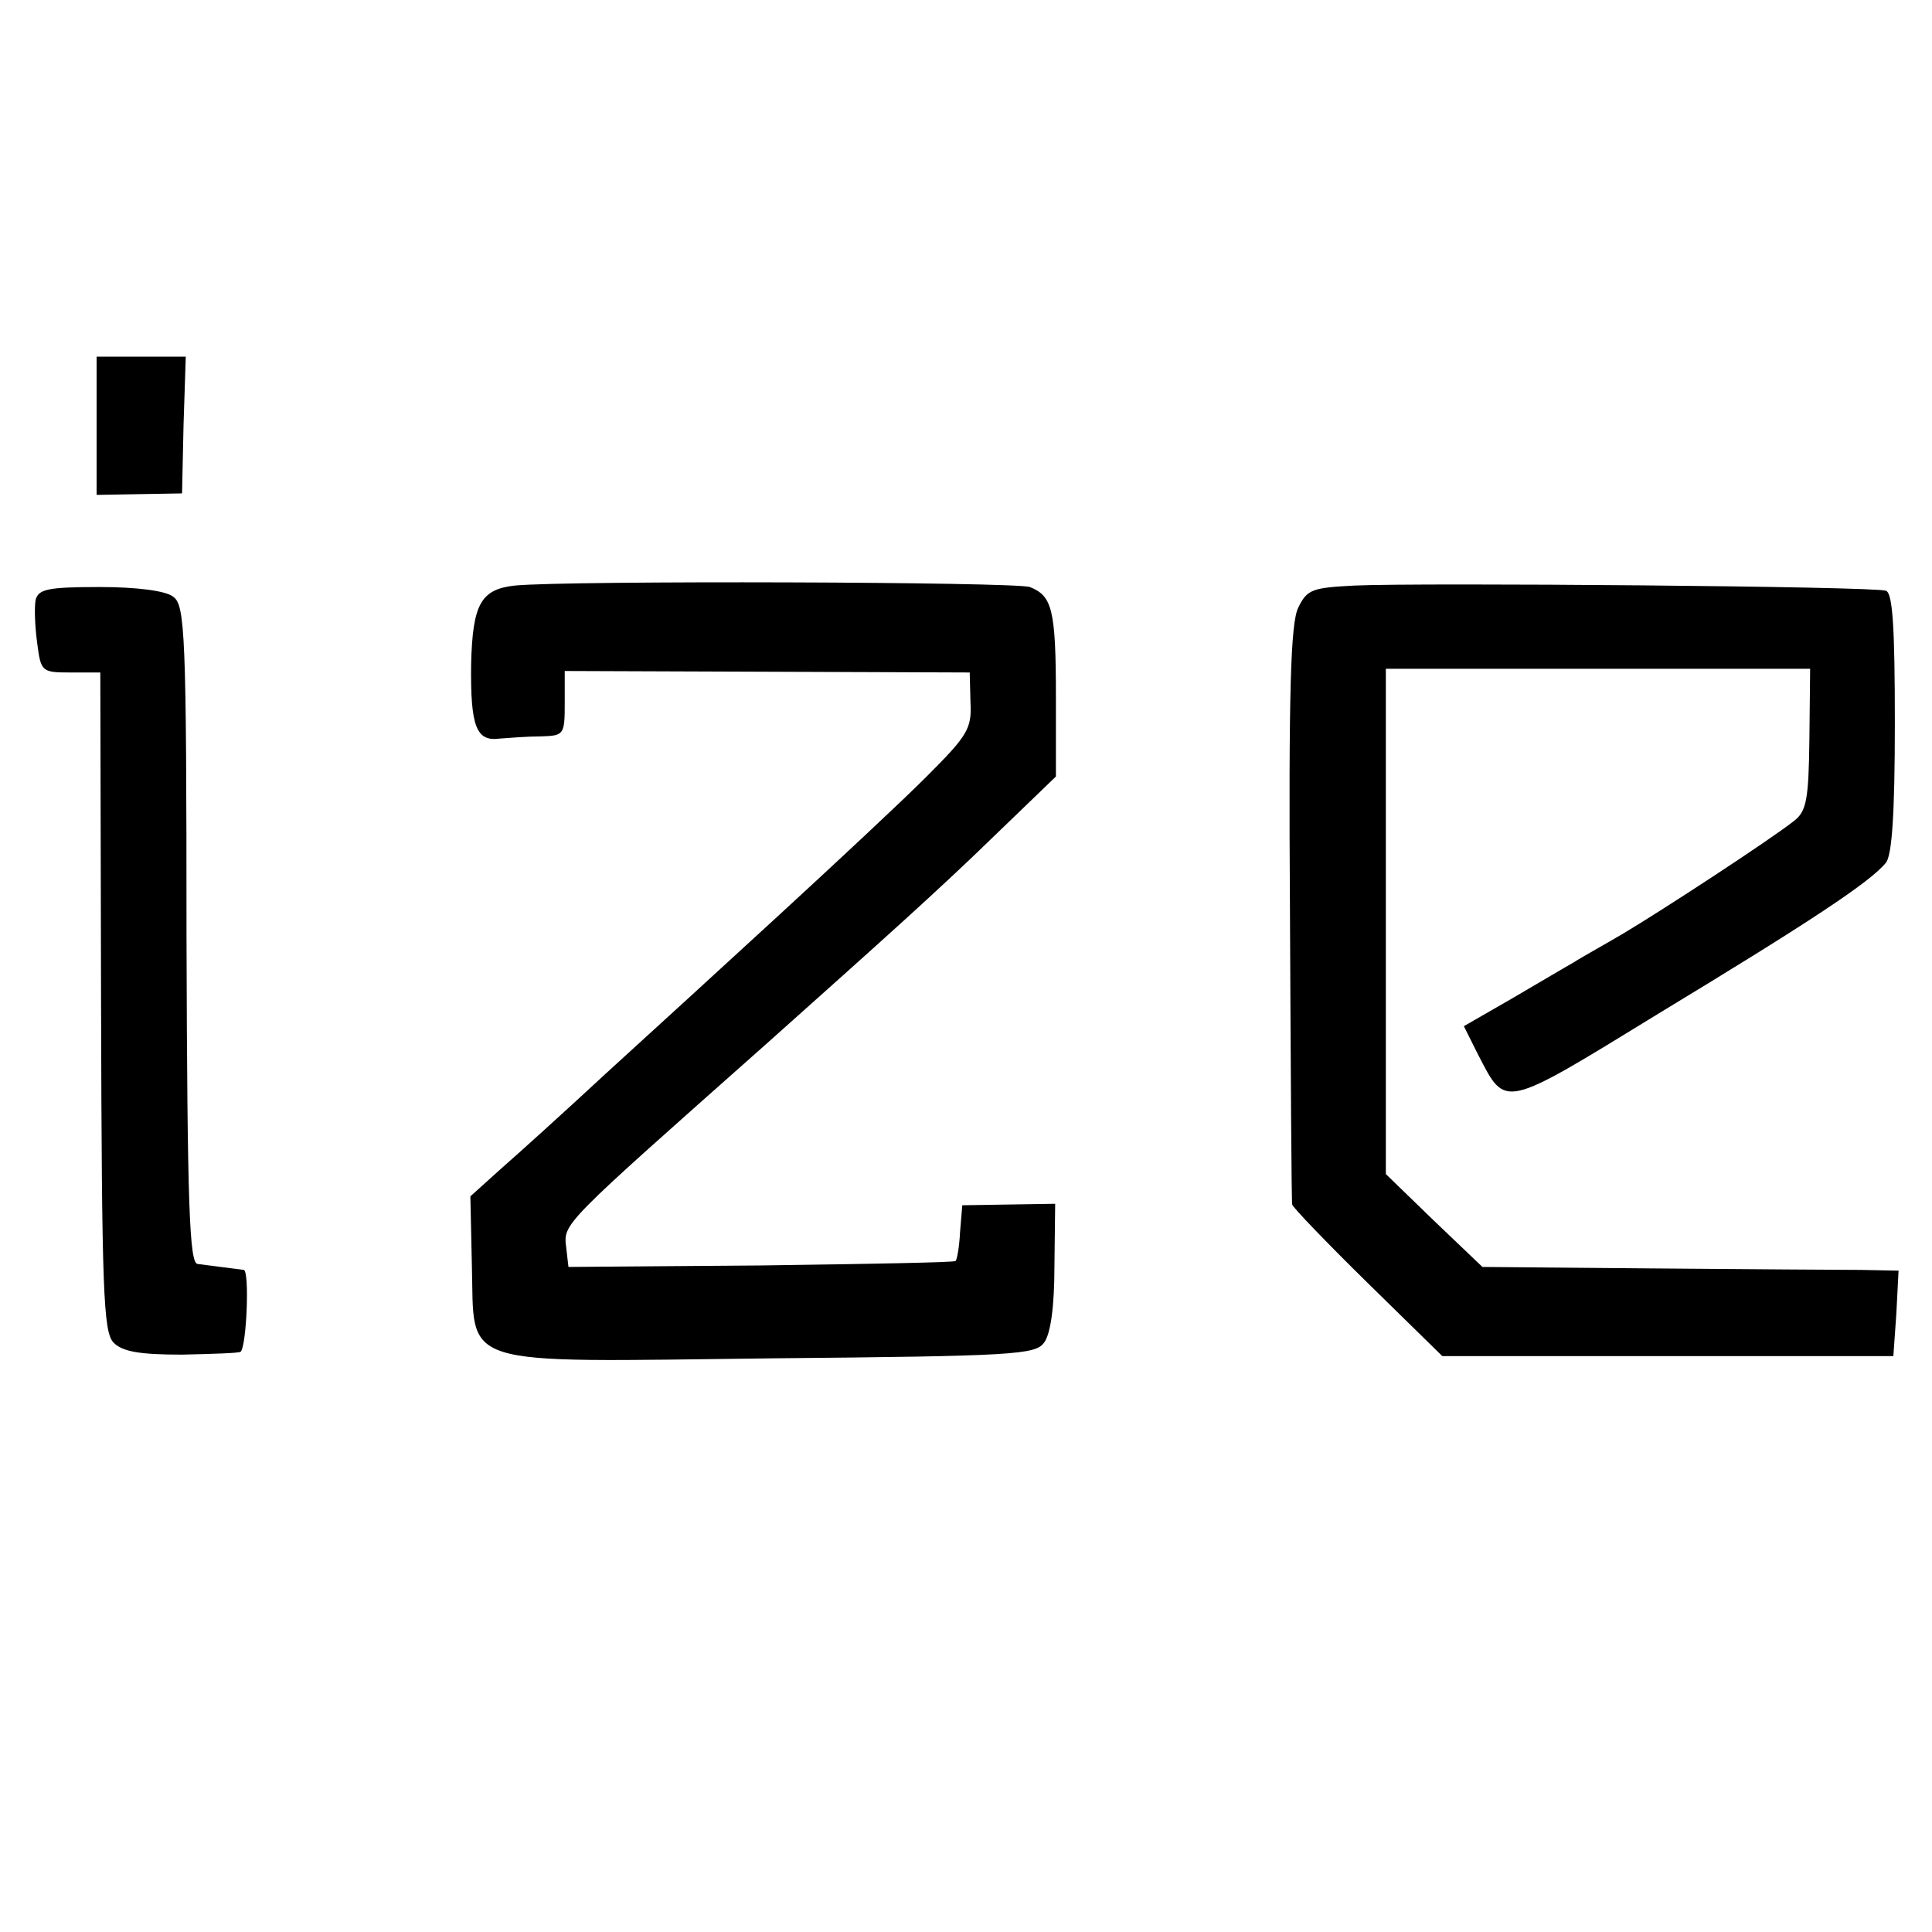
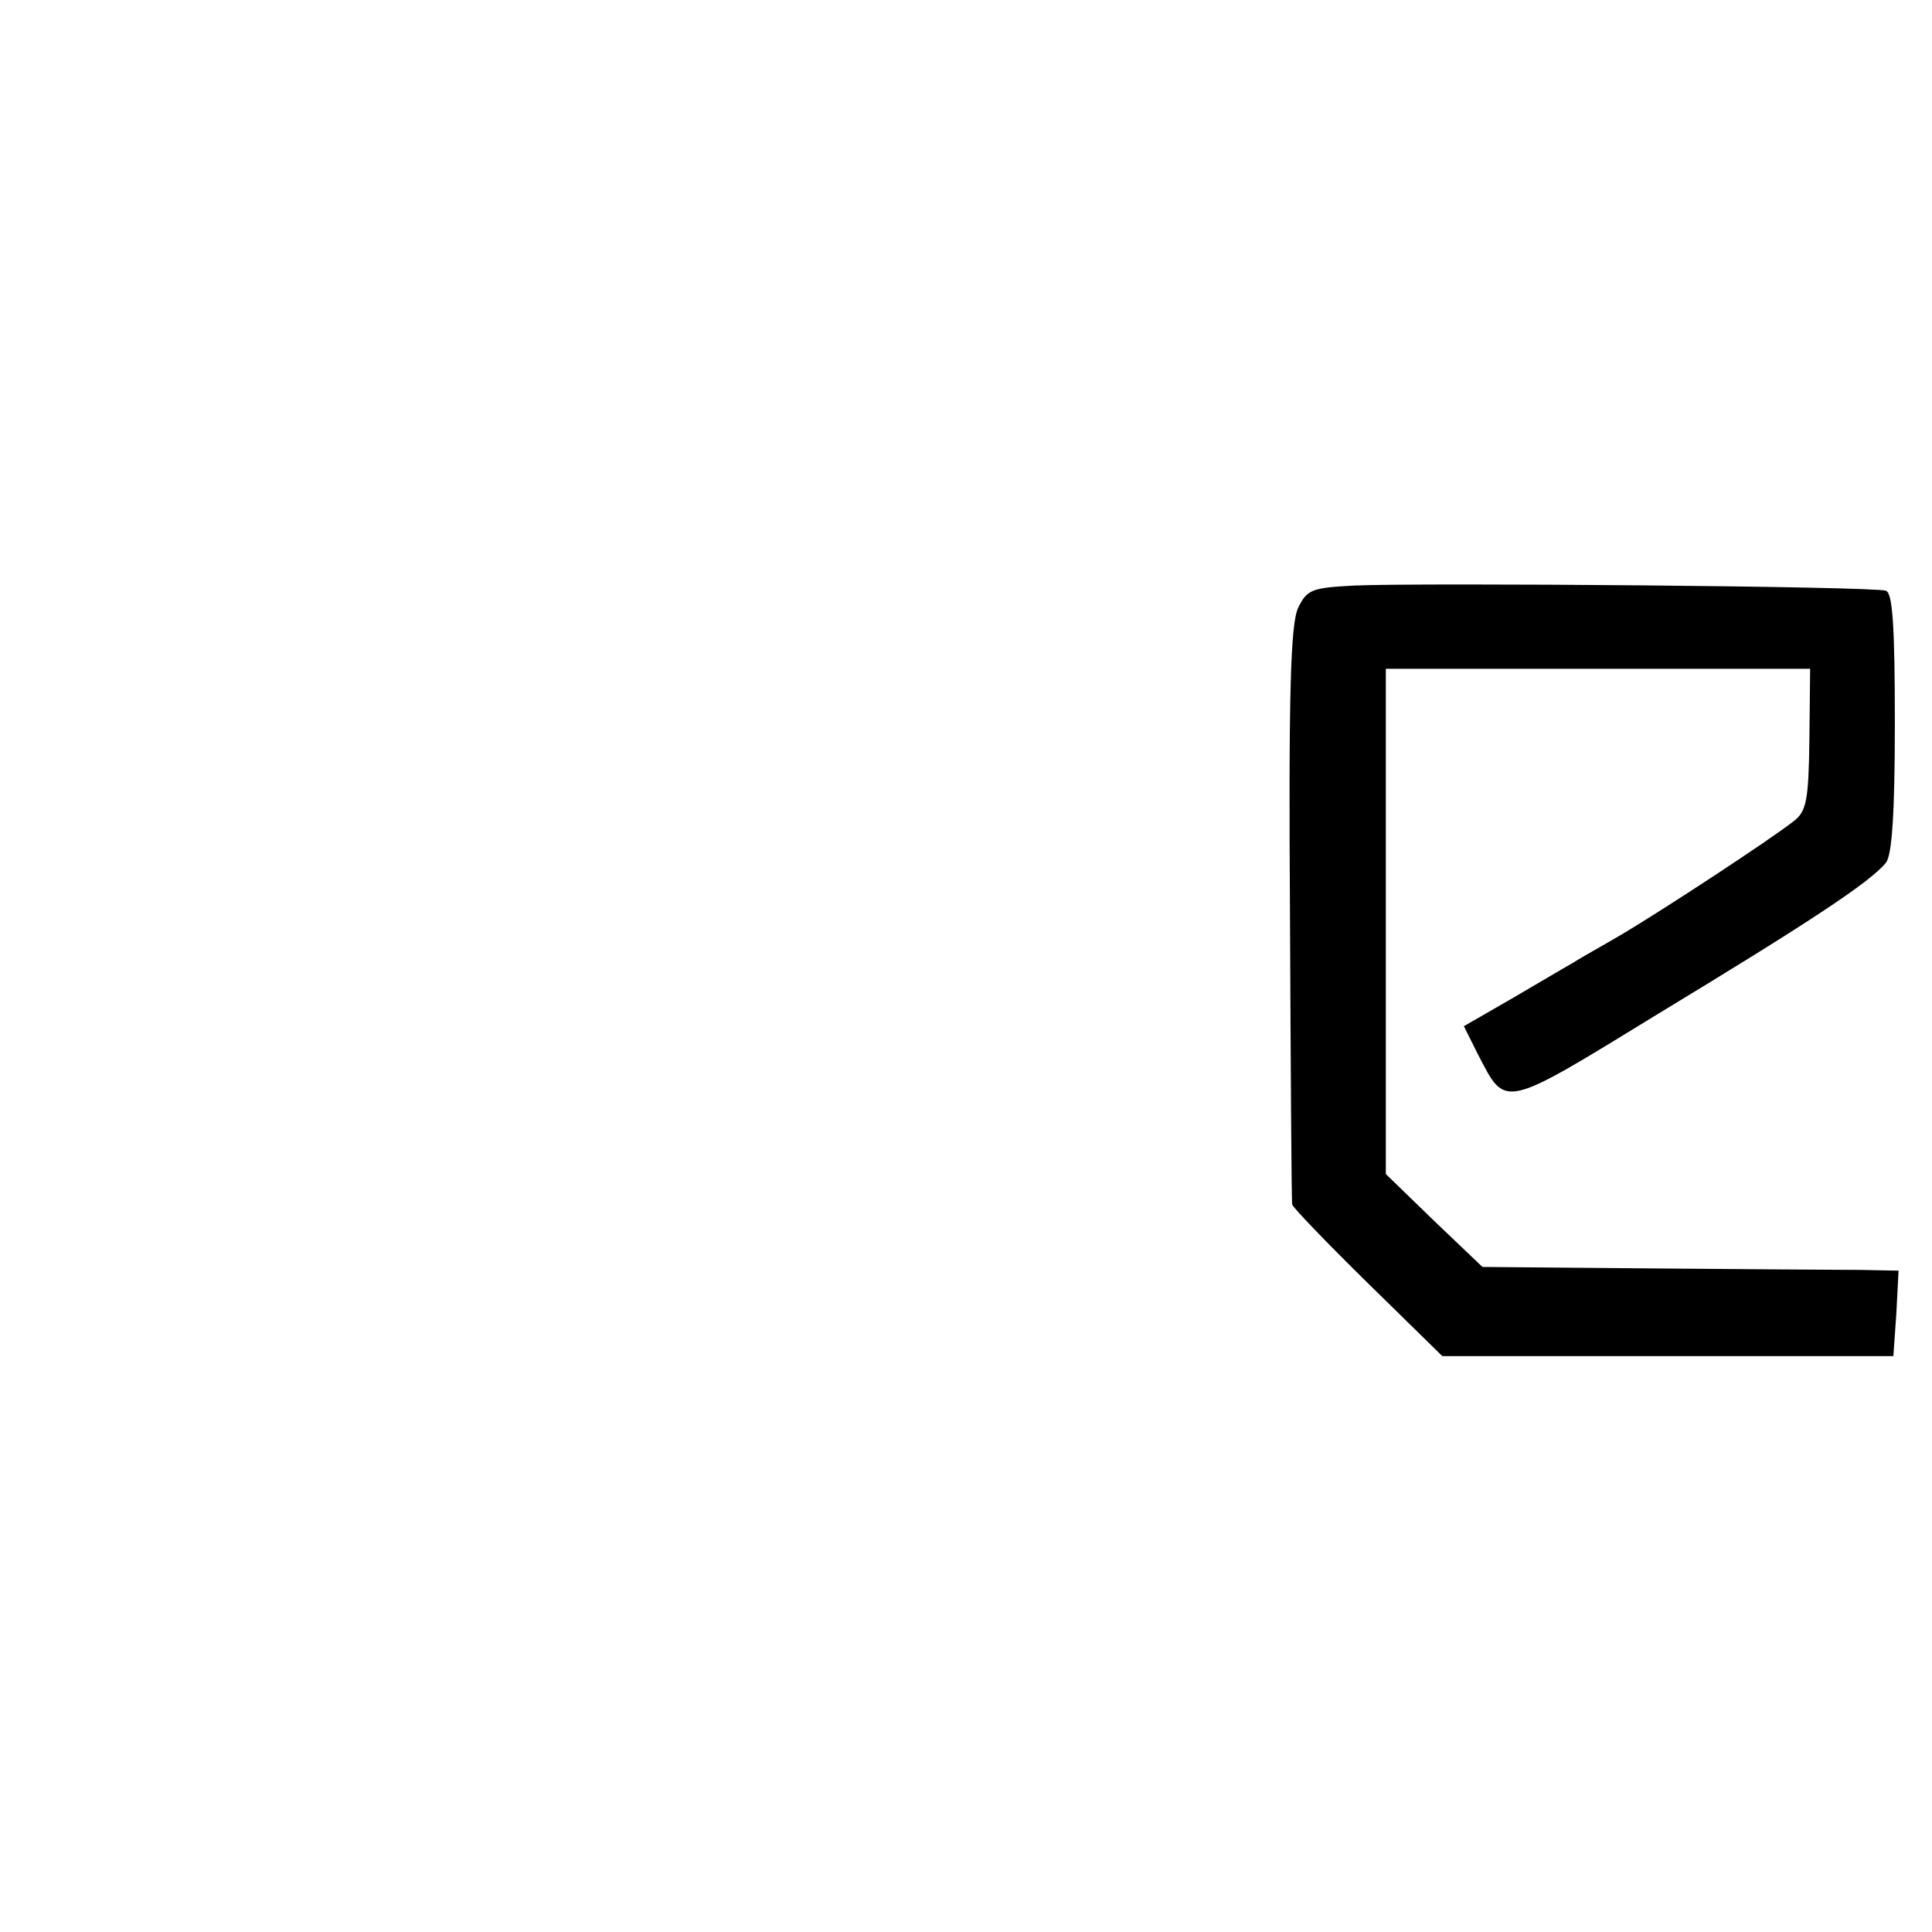
<svg xmlns="http://www.w3.org/2000/svg" version="1.0" width="260pt" height="260pt" viewBox="0 0 260 260" preserveAspectRatio="xMidYMid meet">
  <g transform="translate(0,260) scale(0.1,-0.1)" fill="#000000" stroke="none">
-     <path d="M130 2027 l0 -93 58 1 57 1 2 92 3 92 -60 0 -60 0 0 -93z" />
-     <path d="M693 1812 c-46 -5 -57 -25 -59 -106 -1 -84 7 -104 38 -100 13 1 38 3 56 3 31 1 32 2 32 45 l0 43 272 -1 273 -1 1 -40 c2 -36 -4 -45 -60 -101 -33 -33 -122 -116 -196 -184 -74 -68 -180 -165 -235 -215 -55 -51 -118 -108 -141 -128 l-41 -37 2 -92 c4 -140 -26 -131 403 -126 328 3 355 5 367 21 9 12 14 49 14 103 l1 84 -63 -1 -62 -1 -3 -36 c-1 -20 -4 -37 -6 -39 -2 -2 -120 -4 -262 -6 l-259 -2 -3 26 c-4 33 -7 29 268 273 159 142 233 208 308 281 l83 80 0 106 c0 119 -5 137 -35 149 -20 7 -619 9 -693 2z" />
    <path d="M1823 1812 c-57 -3 -64 -5 -76 -30 -10 -21 -13 -111 -11 -412 1 -212 2 -388 3 -391 0 -3 46 -51 101 -105 l101 -99 304 0 303 0 4 57 3 58 -50 1 c-27 0 -153 1 -280 2 l-230 2 -65 62 -65 63 0 340 0 340 285 0 286 0 -1 -95 c-1 -82 -4 -97 -21 -110 -33 -26 -177 -120 -229 -151 -27 -16 -58 -33 -67 -39 -9 -5 -46 -27 -82 -48 l-66 -38 19 -38 c38 -73 31 -75 243 55 203 123 285 177 306 203 8 10 12 64 12 188 0 130 -3 175 -12 178 -15 6 -624 11 -715 7z" />
-     <path d="M48 1793 c-2 -10 -1 -36 2 -58 5 -39 6 -40 45 -40 l40 0 1 -443 c1 -391 3 -445 17 -459 12 -12 35 -16 92 -16 42 1 78 2 79 4 8 9 12 109 4 110 -14 2 -48 6 -62 8 -11 1 -14 74 -15 443 0 407 -2 444 -18 455 -10 8 -49 13 -99 13 -70 0 -82 -3 -86 -17z" />
  </g>
</svg>